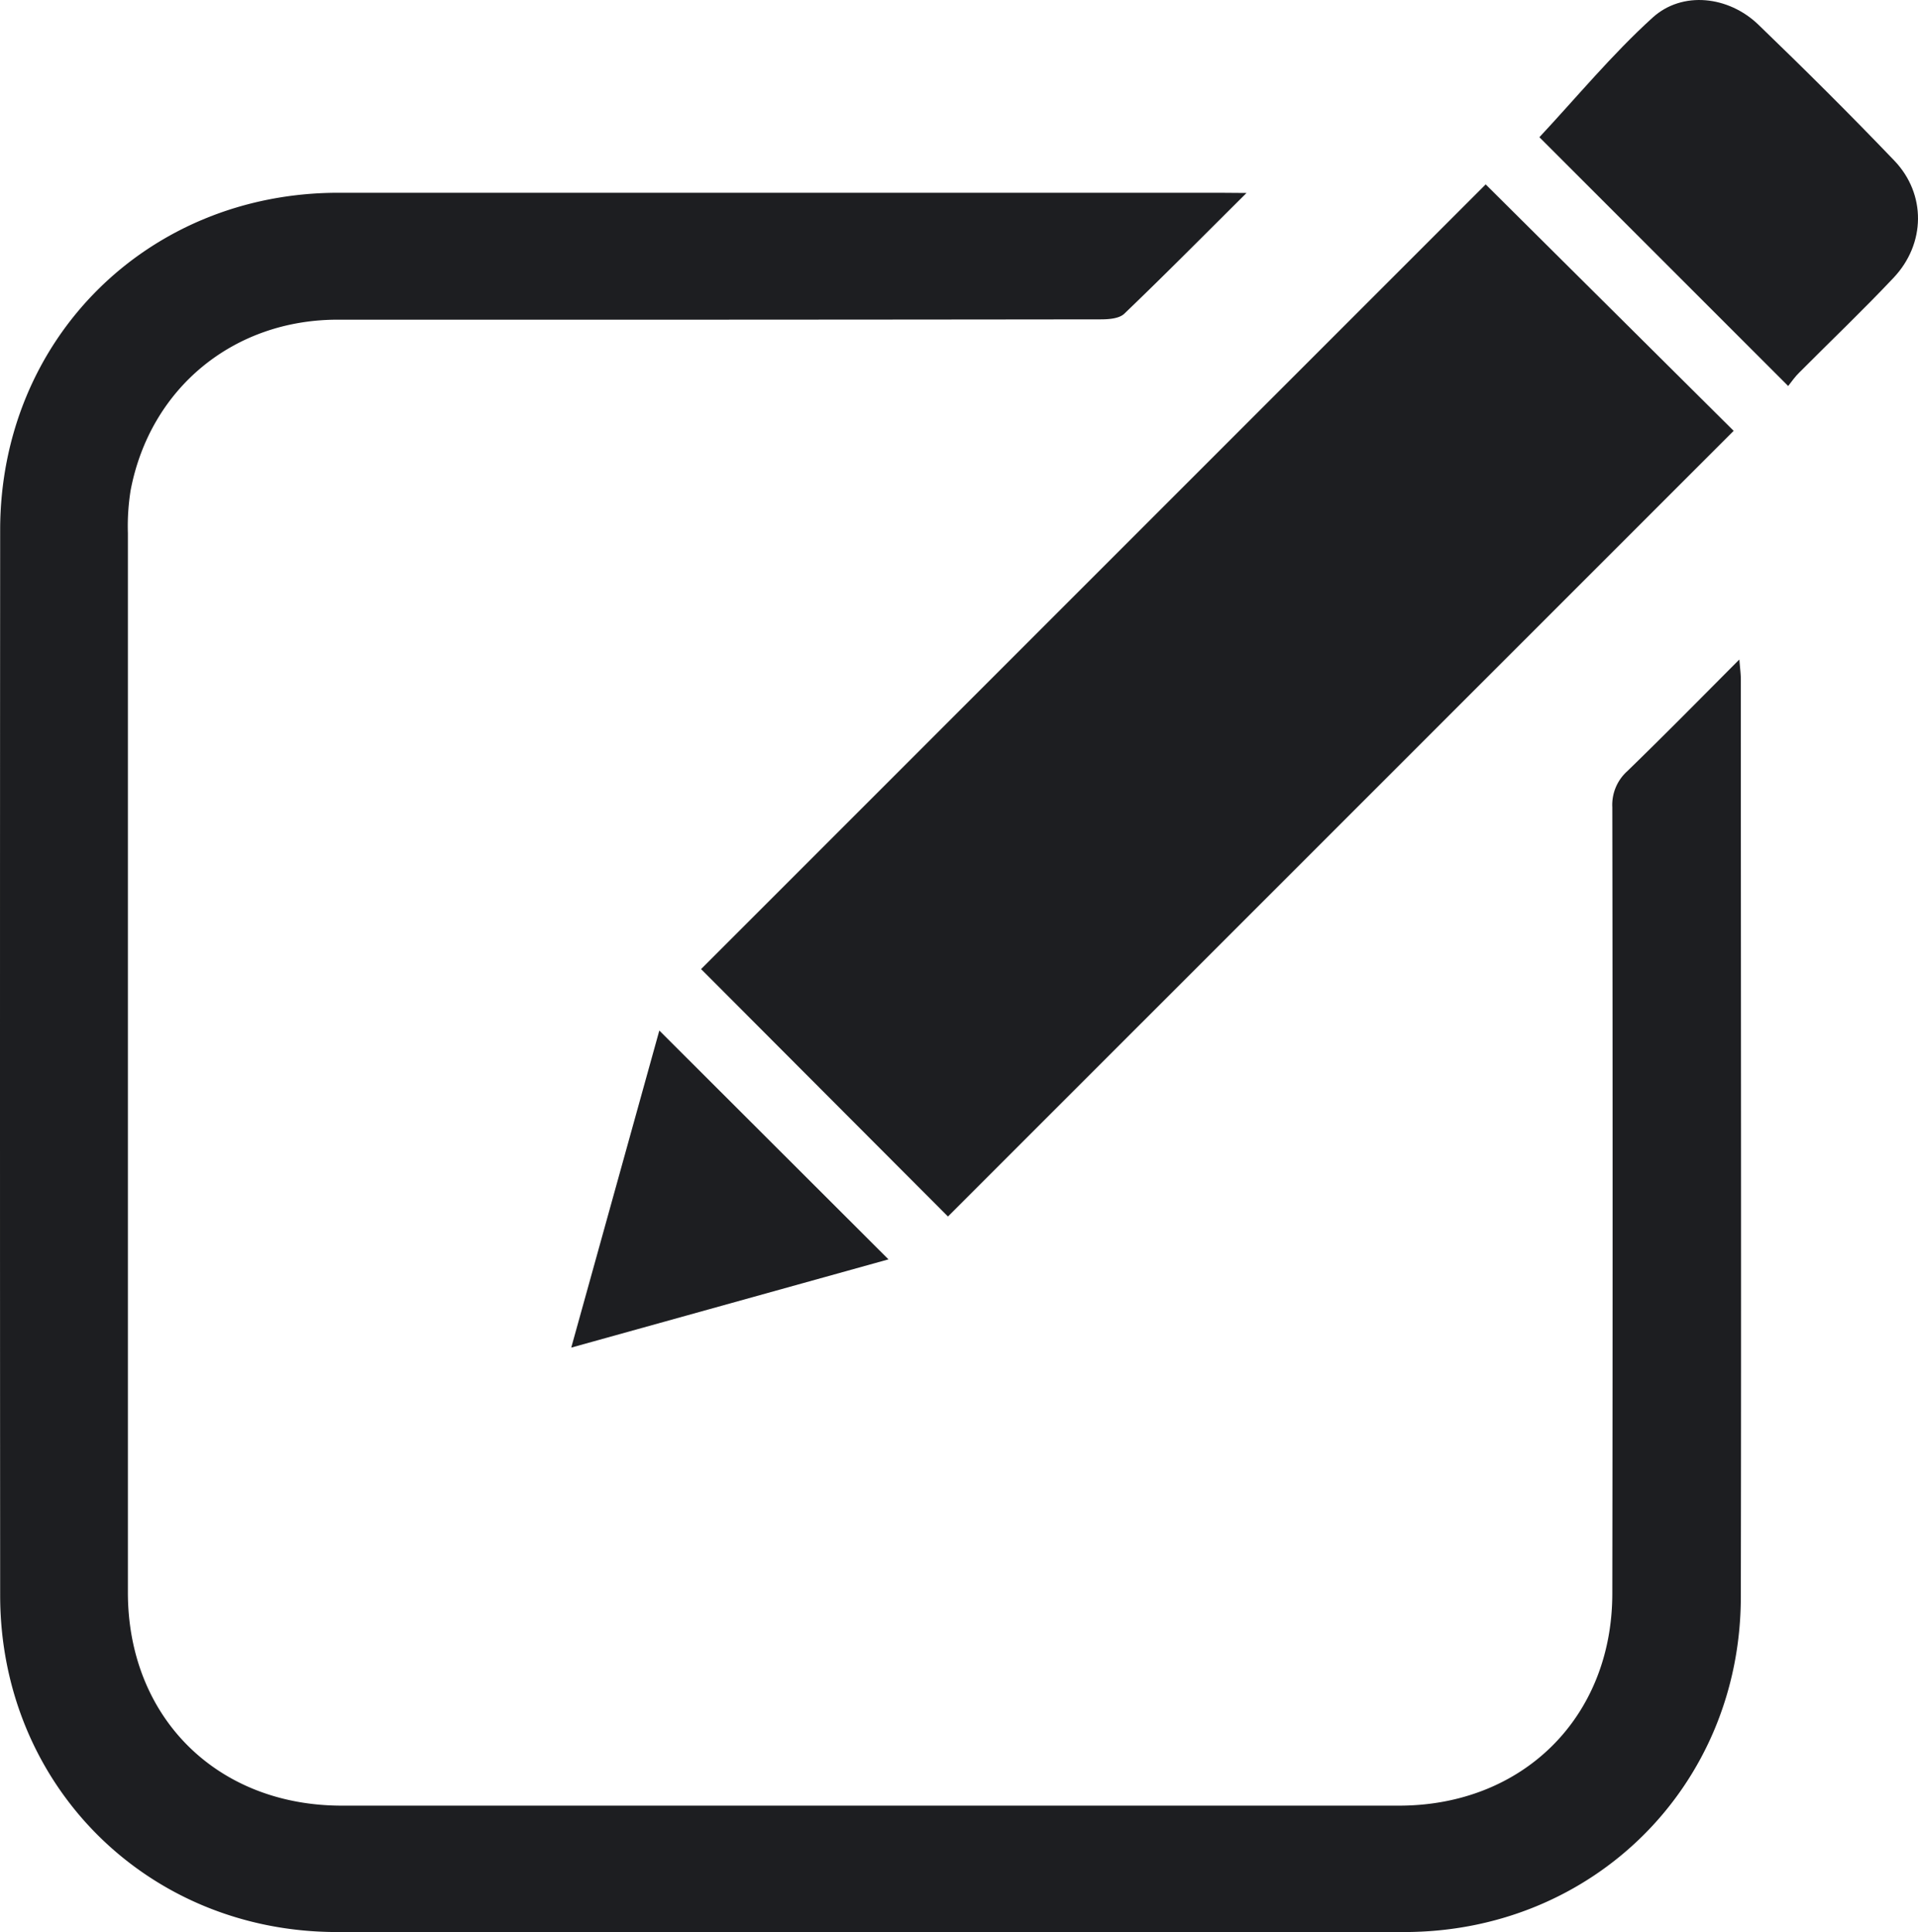
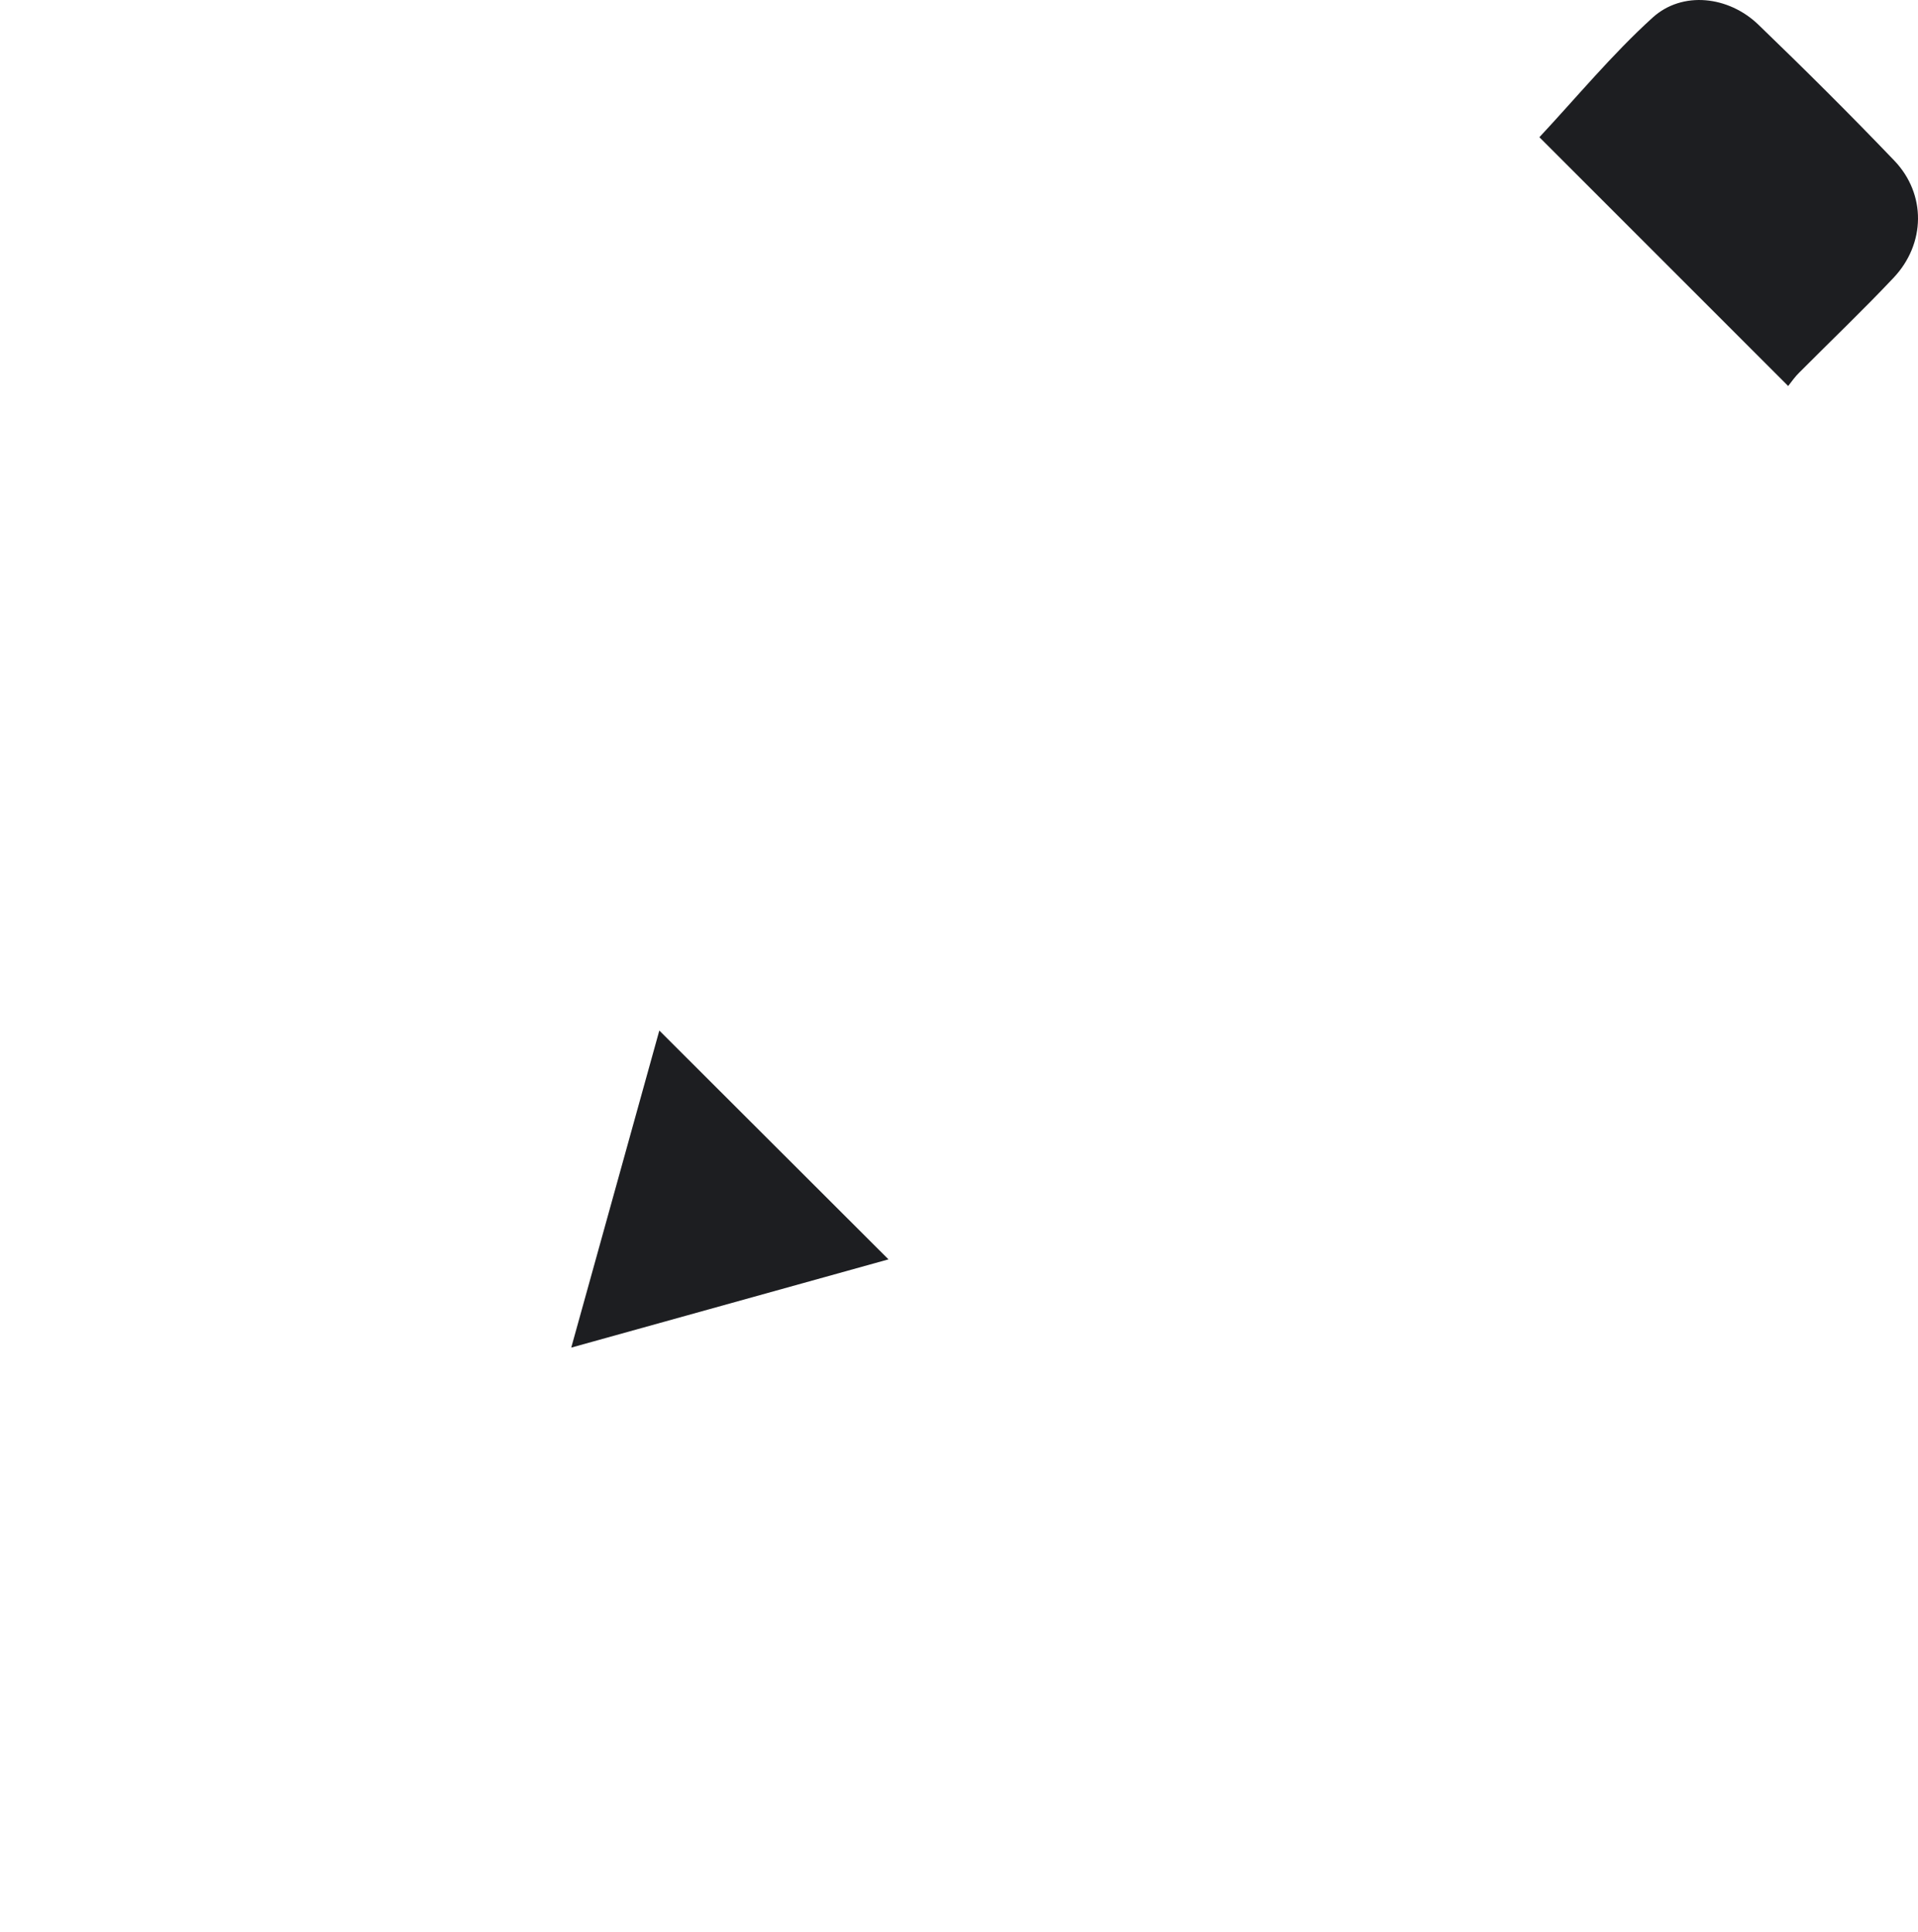
<svg xmlns="http://www.w3.org/2000/svg" preserveAspectRatio="xMidYMid meet" data-bbox="192.14 190.26 366.682 369.33" viewBox="192.14 190.26 366.682 369.33" data-type="shape" role="presentation" aria-hidden="true" aria-label="" width="50" height="50.361">
  <g stroke="#5E97FF" fill="#1D1E21" stroke-width="0px">
-     <path d="M430.45 227.15c-8.32 8.27-15.76 15.79-23.4 23.11-1 .92-3 1.05-4.48 1.05q-72.93.09-145.87.06c-19.93 0-35.84 13.09-39.58 32.58a43.2 43.2 0 0 0-.53 8.21v202.5c0 23.86 17 40.77 40.89 40.77H459.6c23.67 0 40.75-16.88 40.78-40.51q.11-75.18 0-150.37a8.66 8.66 0 0 1 2.85-6.86c7.08-6.86 14-13.9 21.44-21.36.13 1.68.28 2.72.28 3.76 0 58.5.1 117 0 175.5-.07 36.09-28.29 64-64.36 64h-204c-36.27 0-64.4-28.07-64.42-64.35q-.06-101.8 0-203.62c0-36.49 28.11-64.5 64.65-64.51h168.37z" stroke="#5E97FF" fill="#1D1E21" stroke-width="0px" />
-     <path d="m326.17 375.51 150-150 47.41 47.11-150.21 150.19z" stroke="#5E97FF" fill="#1D1E21" stroke-width="0px" />
    <path d="M534 264.05q-24.69-24.68-47.56-47.56c7.09-7.59 13.85-15.79 21.64-22.86 5.7-5.17 14.54-4.13 20.22 1.34 8.82 8.5 17.51 17.14 26 26 6.11 6.39 6 15.89-.16 22.4-5.83 6.18-12 12.06-18 18.09-.81.78-1.45 1.71-2.14 2.59z" stroke="#5E97FF" fill="#1D1E21" stroke-width="0px" />
    <path d="M301.35 447.87c5.81-20.9 11.4-41.05 16.84-60.61L362 431z" stroke="#5E97FF" fill="#1D1E21" stroke-width="0px" />
  </g>
</svg>